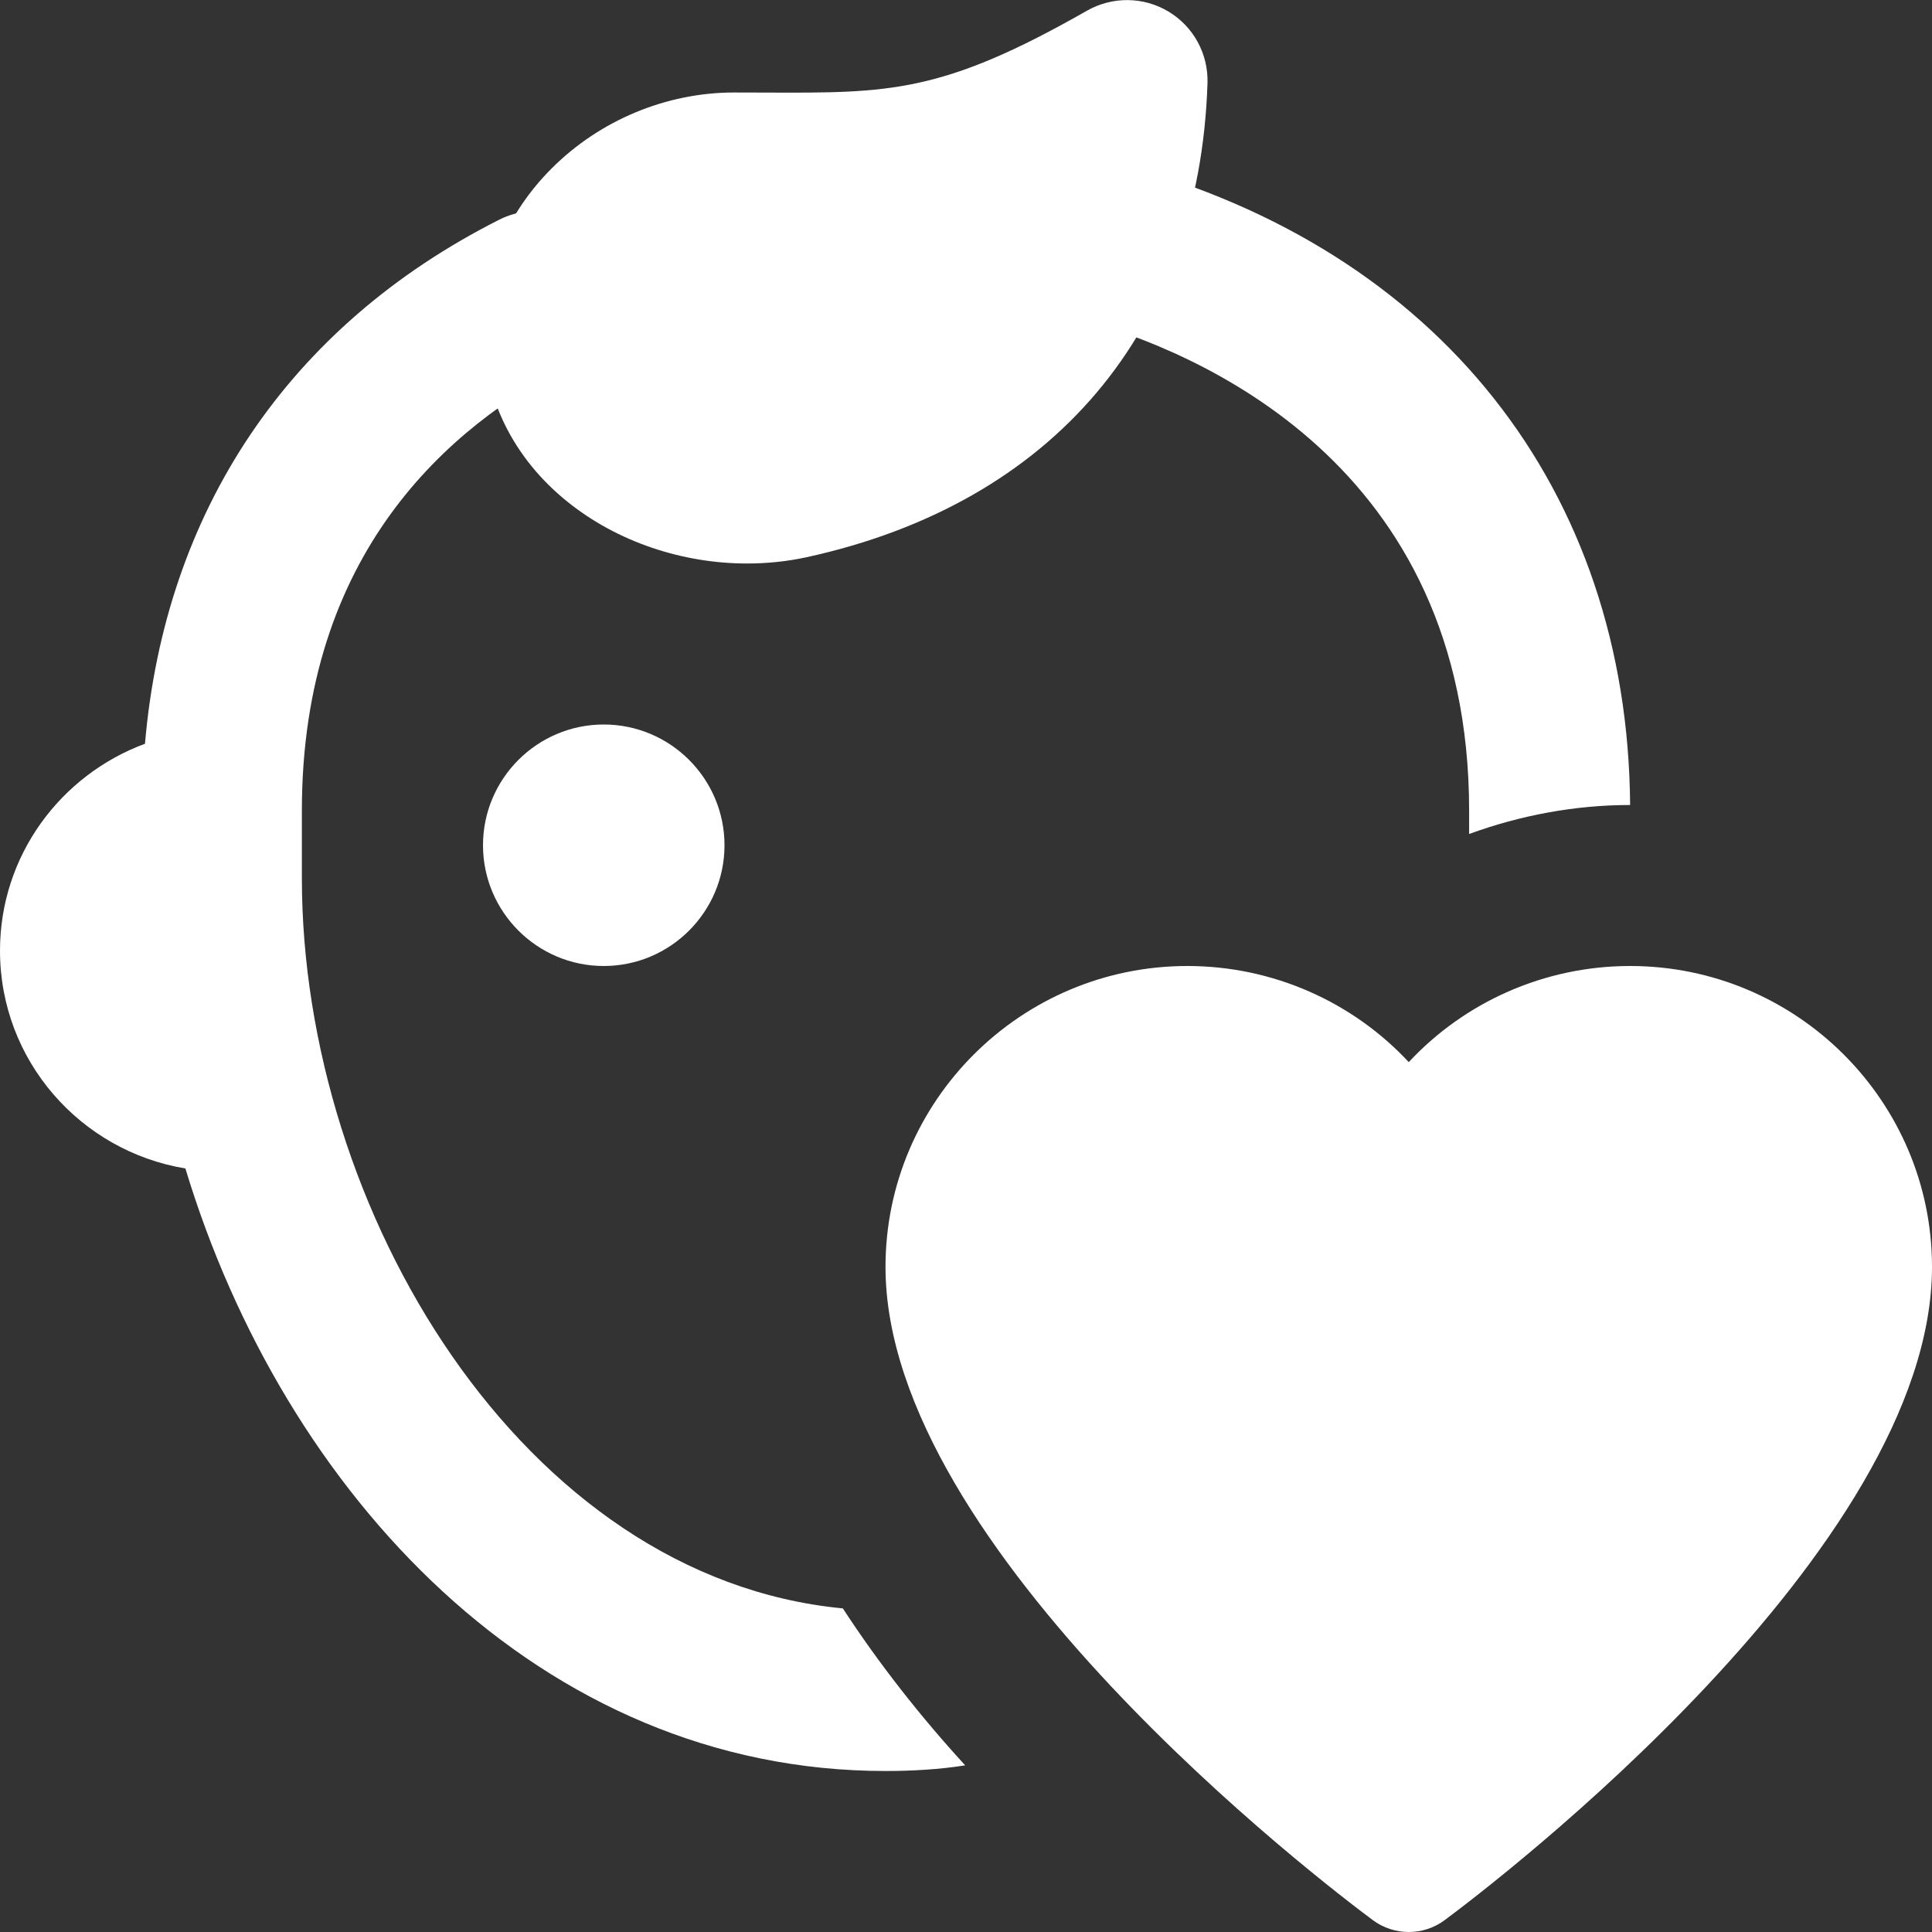
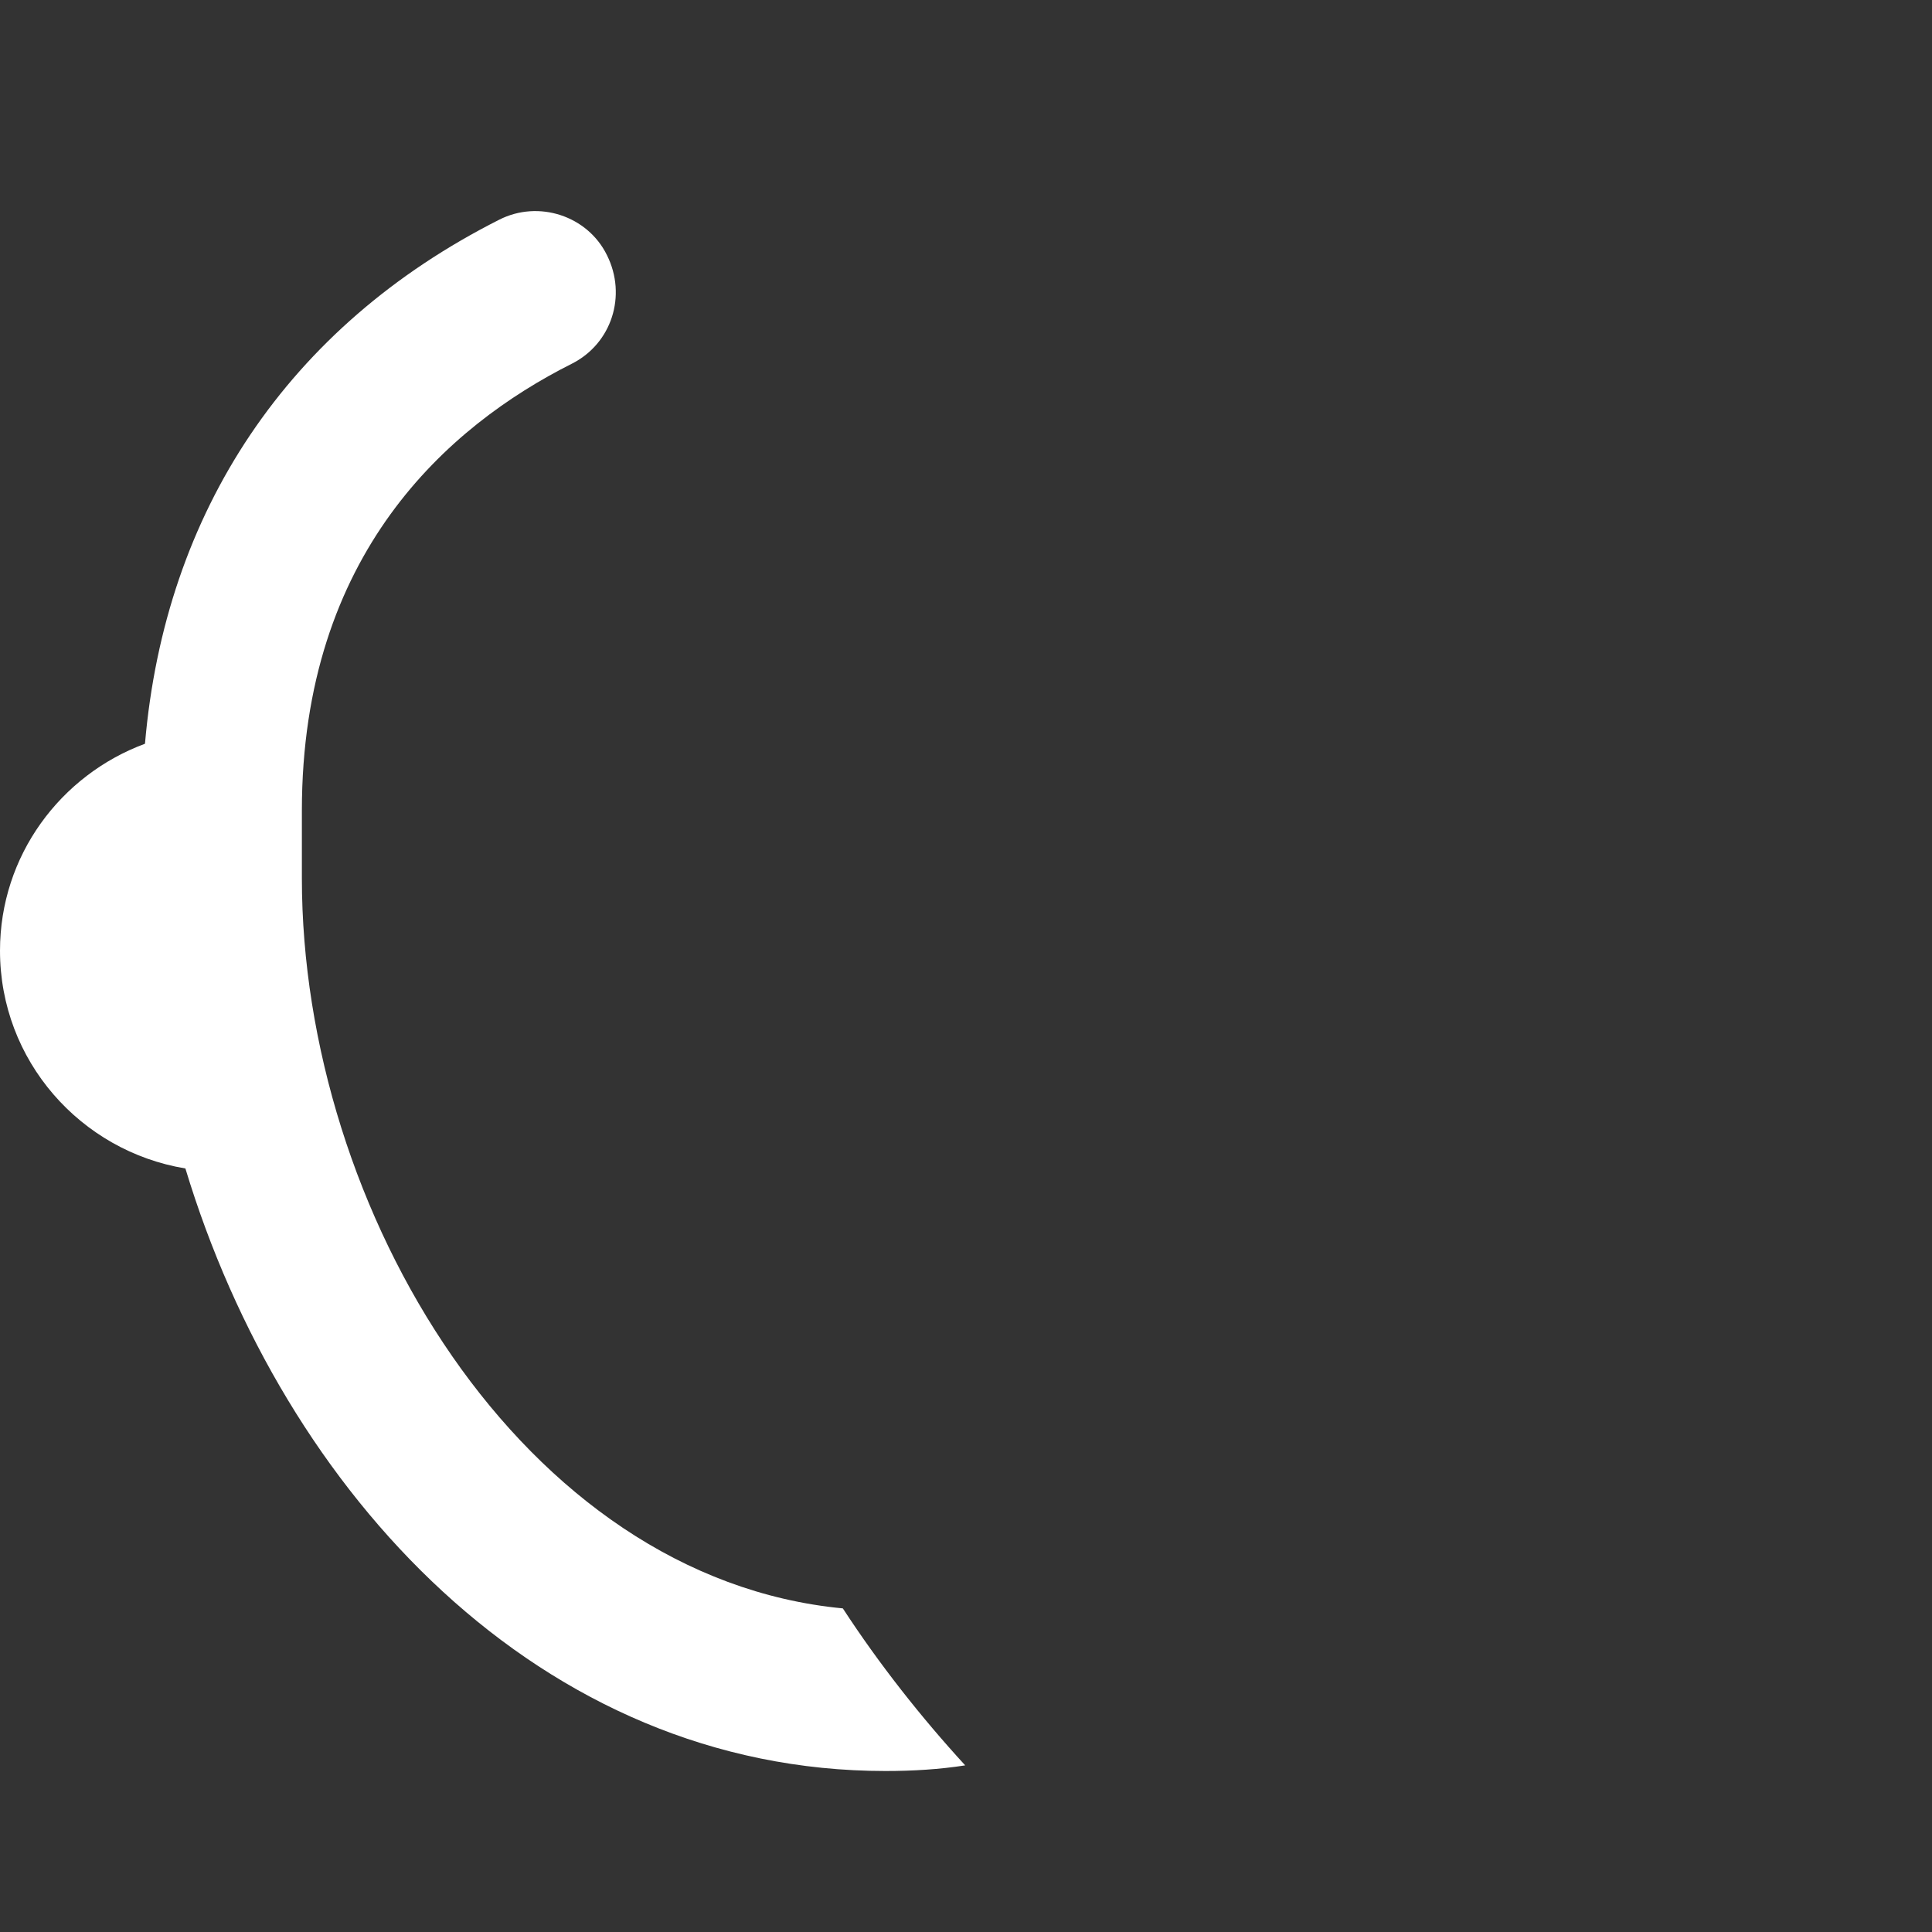
<svg xmlns="http://www.w3.org/2000/svg" id="svg12" version="1.1" fill="none" viewBox="0 0 512 512" height="512" width="512">
  <rect x="0" y="0" width="512" height="512" fill="#333333" stroke="none" />
  <defs id="defs16" />
-   <path id="path2" fill="white" d="M373.334 512C369.984 512 366.635 510.955 363.798 508.843C350.571 499.008 234.667 410.667 234.667 335.744C234.667 291.776 270.571 256 314.667 256C337.344 256 358.486 265.515 373.334 281.472C388.182 265.515 409.323 256 432 256C476.096 256 512 291.776 512 335.744C512 410.667 396.096 499.008 382.87 508.843C380.032 510.955 376.683 512 373.334 512Z" />
-   <path id="path4" fill="white" d="M160 256C142.357 256 128 241.643 128 224C128 206.357 142.357 192 160 192C177.643 192 192 206.357 192 224C192 241.643 177.643 256 160 256Z" />
-   <path id="path6" fill="white" d="M197.974 149.334C180.843 149.334 163.563 143.574 150.443 133.014C136 121.43 128.043 105.281 128 87.51C127.958 71.638 134.4 56.449 146.134 44.694C158.934 31.851 176.576 24.513 194.518 24.513H194.539L202.774 24.534C235.755 24.662 249.643 24.747 288.086 2.817C294.806 -0.981 303.04 -0.917 309.675 3.073C316.31 7.062 320.235 14.294 320 22.038C317.867 87.617 279.104 133.419 213.654 147.691C208.512 148.801 203.243 149.334 197.974 149.334V149.334Z" />
  <path id="path8" fill="white" d="M80 232.748V214.828C80 146.774 118.827 112.854 151.467 96.427C162.133 91.094 166.187 78.294 160.853 67.627C155.733 57.174 142.72 52.907 132.267 58.241C76.352 86.486 43.712 135.532 38.421 197.1C16.064 205.377 0 226.732 0 251.948C0 281.046 21.333 305.068 49.131 309.654C75.221 395.884 143.253 469.334 234.667 469.334C241.92 469.334 248.96 468.908 255.787 467.841C244.053 455.041 232.96 440.961 223.36 426.241C138.453 418.134 80 320.641 80 232.748V232.748Z" />
-   <path id="path10" fill="white" d="M432 213.333C431.36 129.707 381.227 66.133 297.173 43.52C285.867 40.32 274.133 46.934 270.933 58.453C267.947 69.76 274.56 81.493 286.08 84.48C317.013 93.013 389.333 122.667 389.333 214.827V221.013C402.773 216.107 417.28 213.333 432 213.333Z" />
</svg>